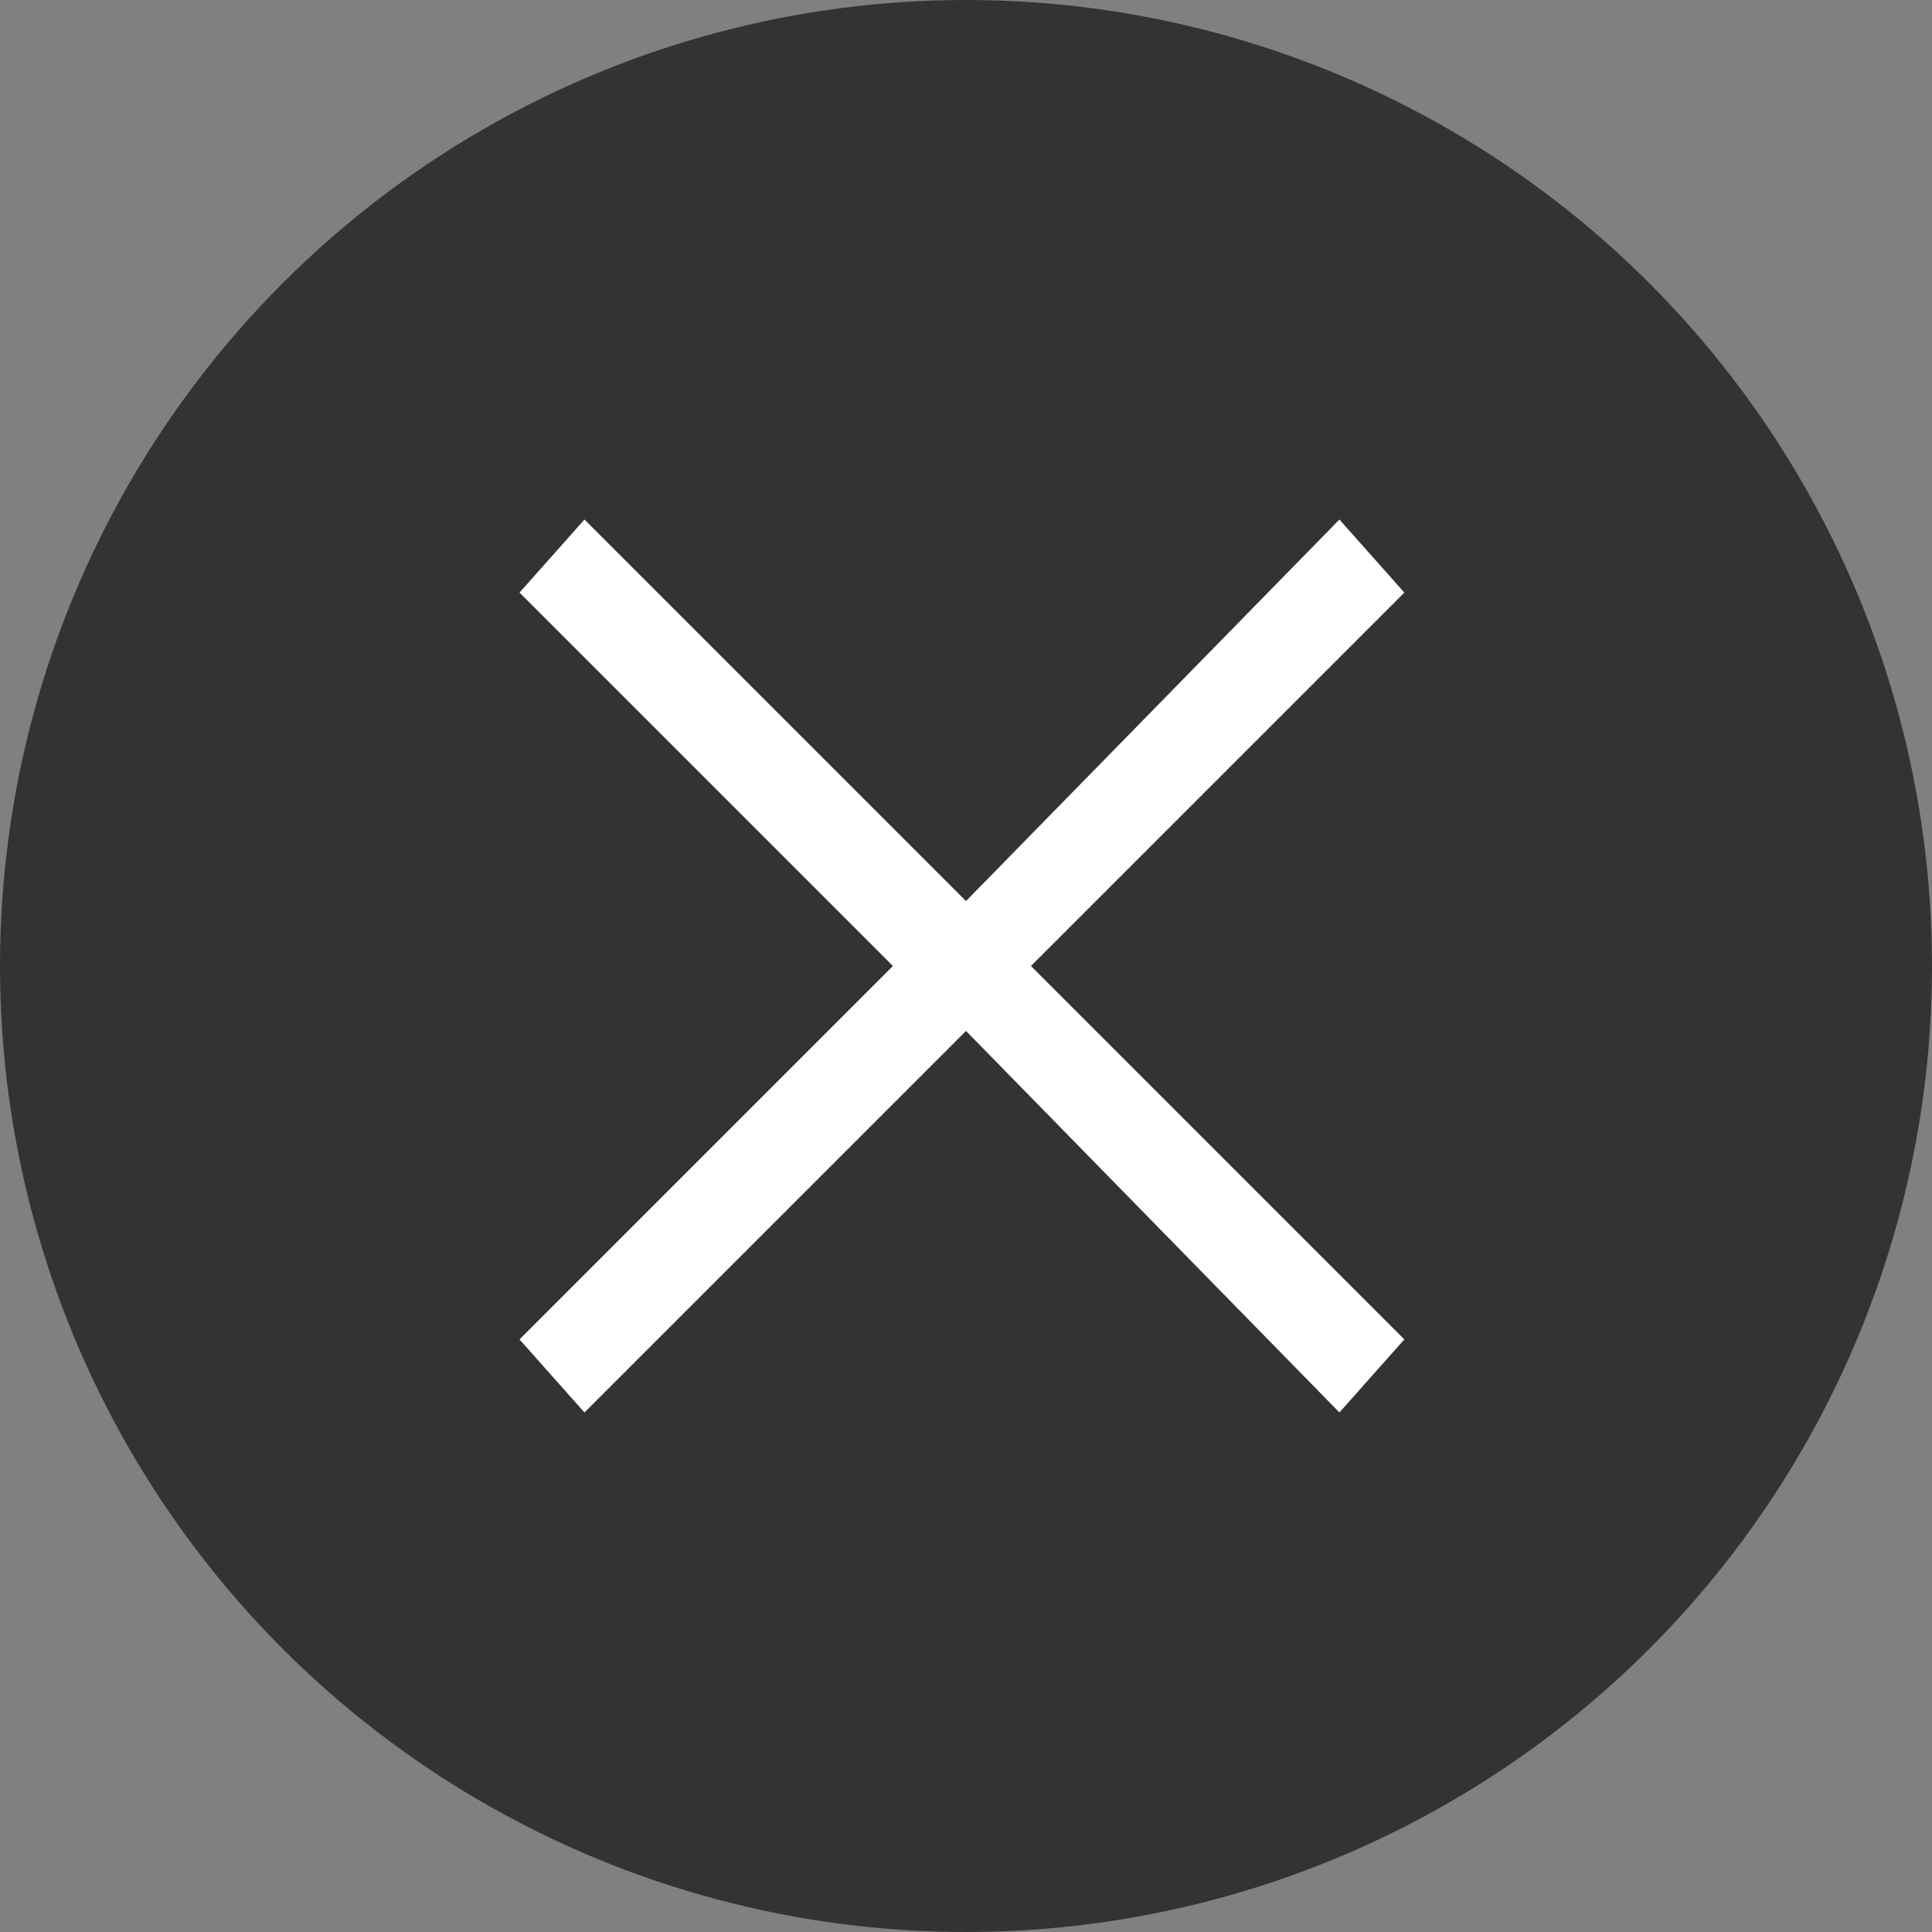
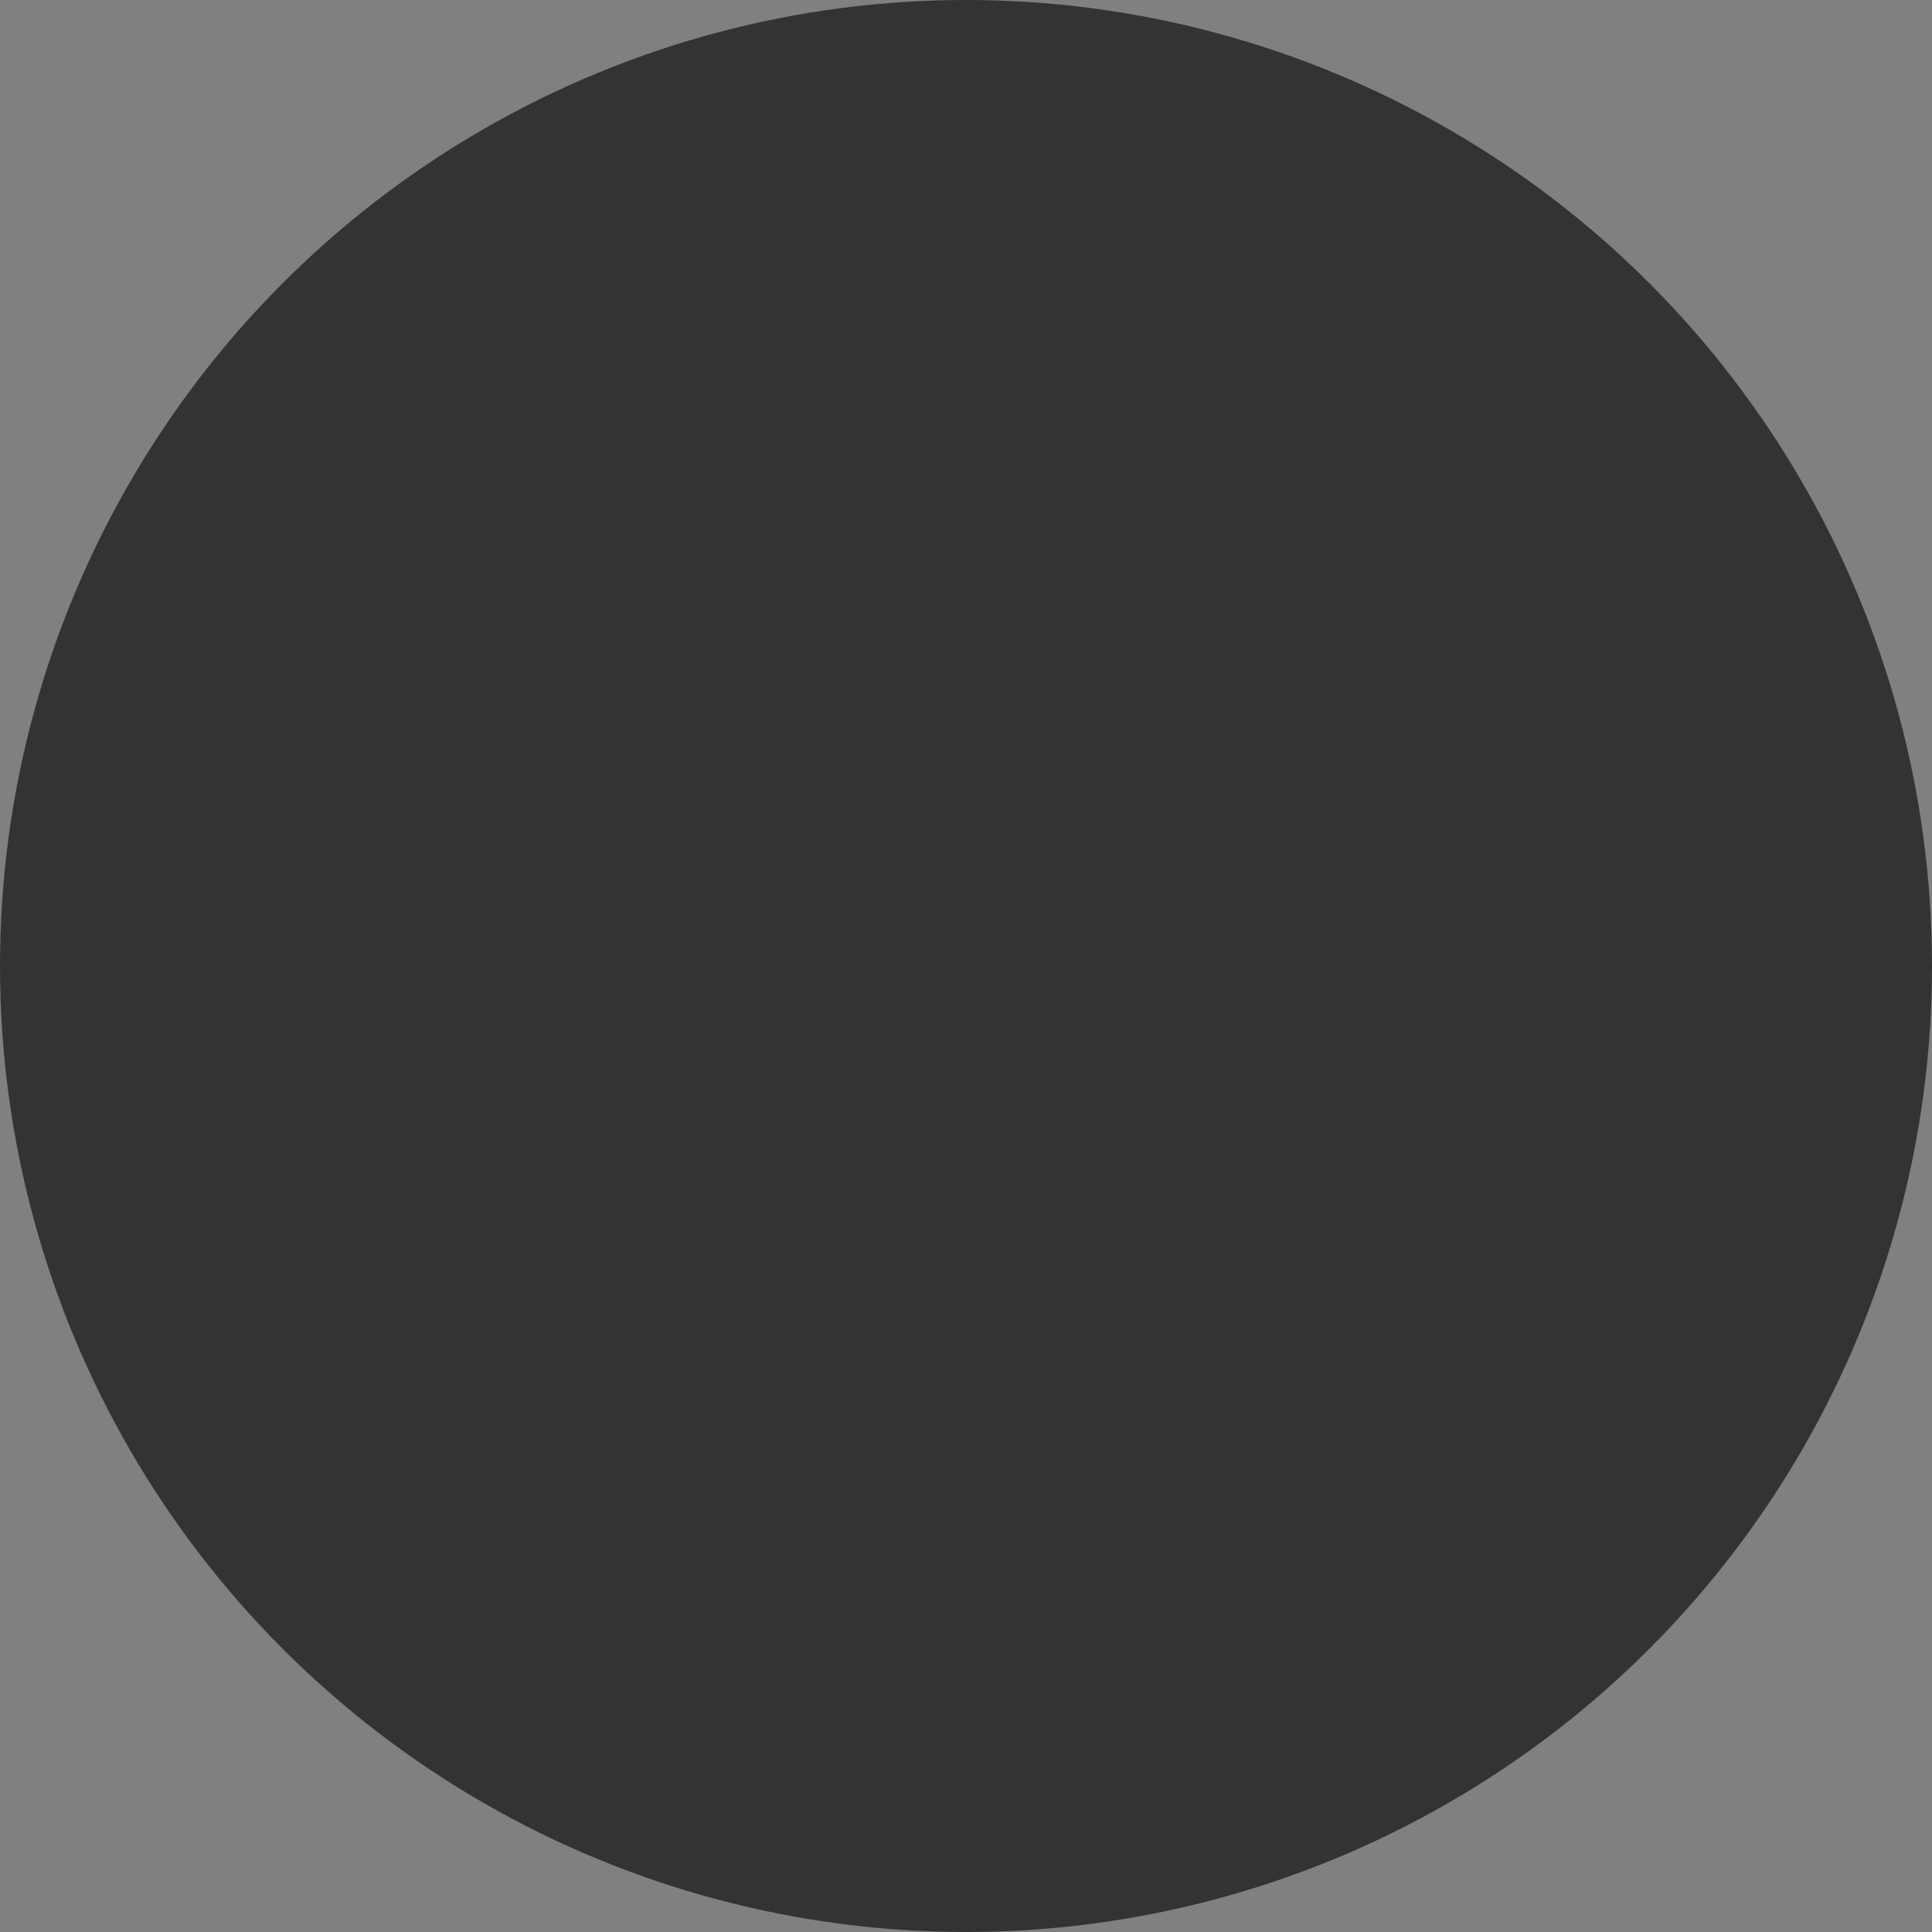
<svg xmlns="http://www.w3.org/2000/svg" id="ebbdf65b-7fb8-44e4-b02b-355c63ed9f42" data-name="Capa 1" width="23.8" height="23.8" viewBox="0 0 23.8 23.8">
  <rect x="0" y="0" width="23.8" height="23.8" fill="#808080" stroke="none" />
  <defs>
    <style>
      .f45520c6-dacd-470a-b7d5-e6a8ef2e6e4a {
        fill: #333;
      }

      .ffd2b921-3495-453a-9342-9bb6756775cd {
        fill: #fff;
      }
    </style>
  </defs>
  <circle class="f45520c6-dacd-470a-b7d5-e6a8ef2e6e4a" cx="11.9" cy="11.9" r="11.9" />
-   <path class="ffd2b921-3495-453a-9342-9bb6756775cd" d="M7.6,17.4l-.8-.9,4.6-4.6L6.8,7.3l.8-.9,4.7,4.7,4.6-4.7.8.9-4.6,4.6,4.6,4.6-.8.9-4.6-4.7Z" transform="translate(-0.4 0)" />
</svg>